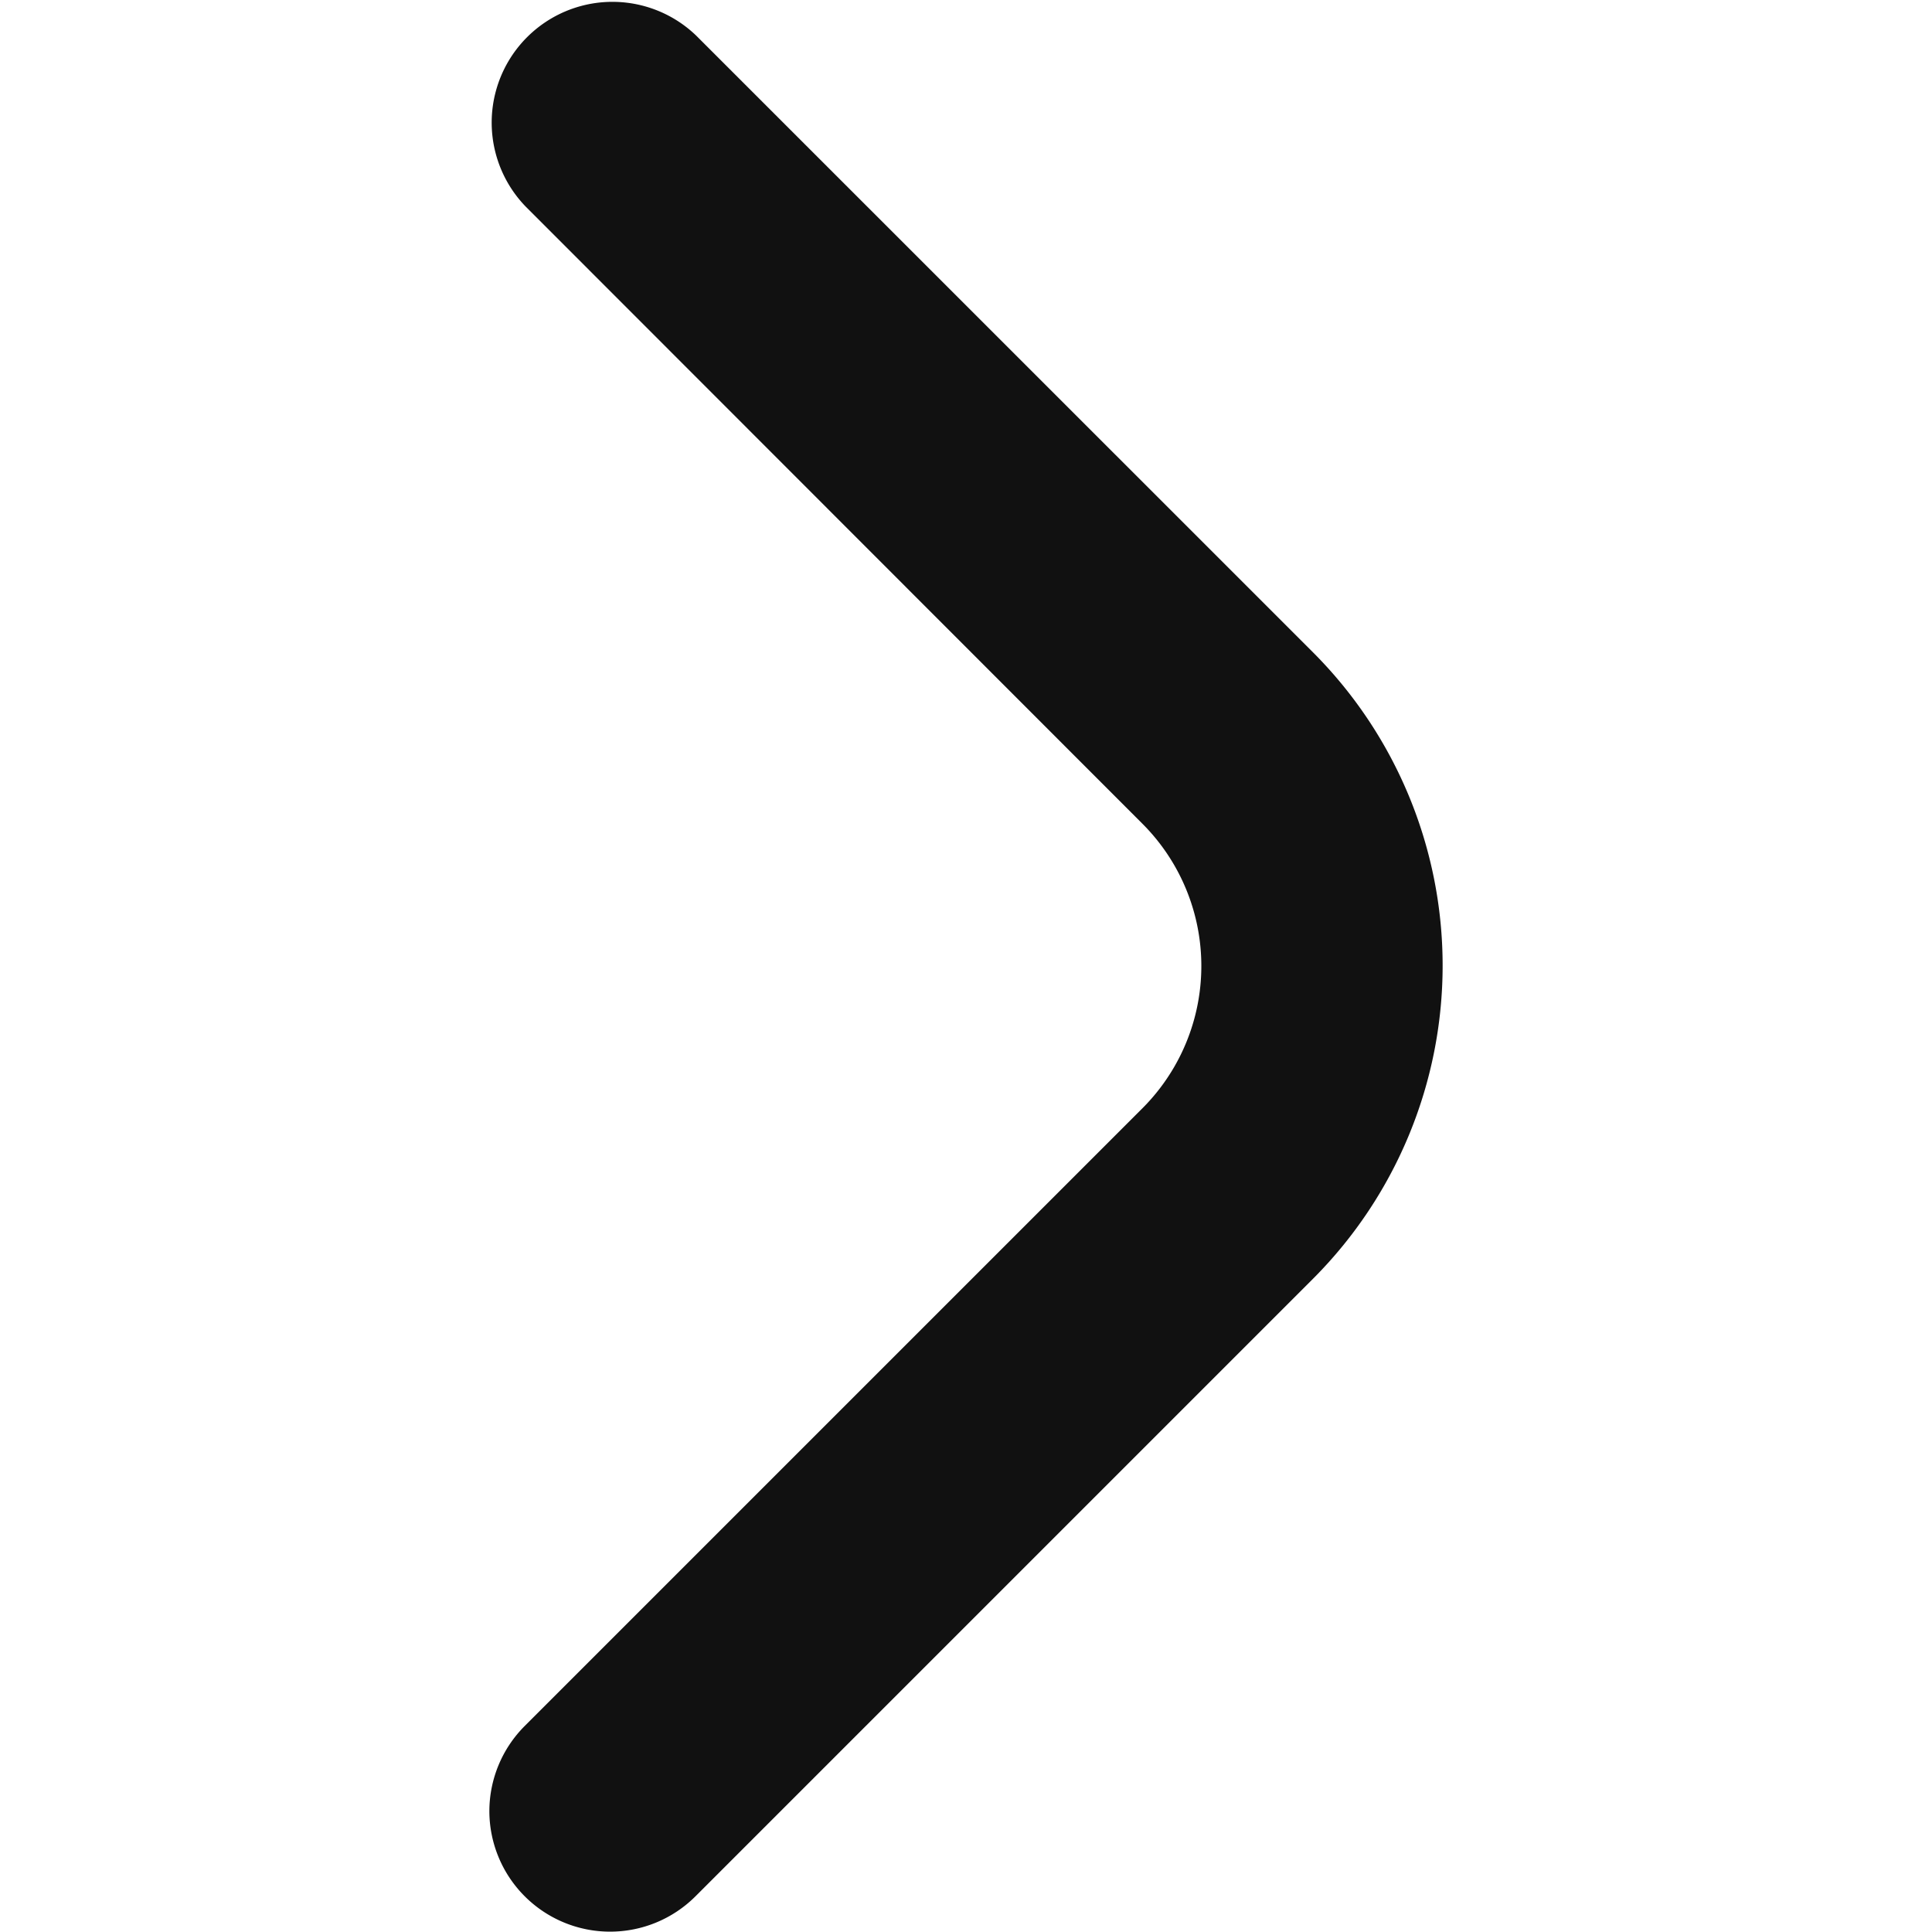
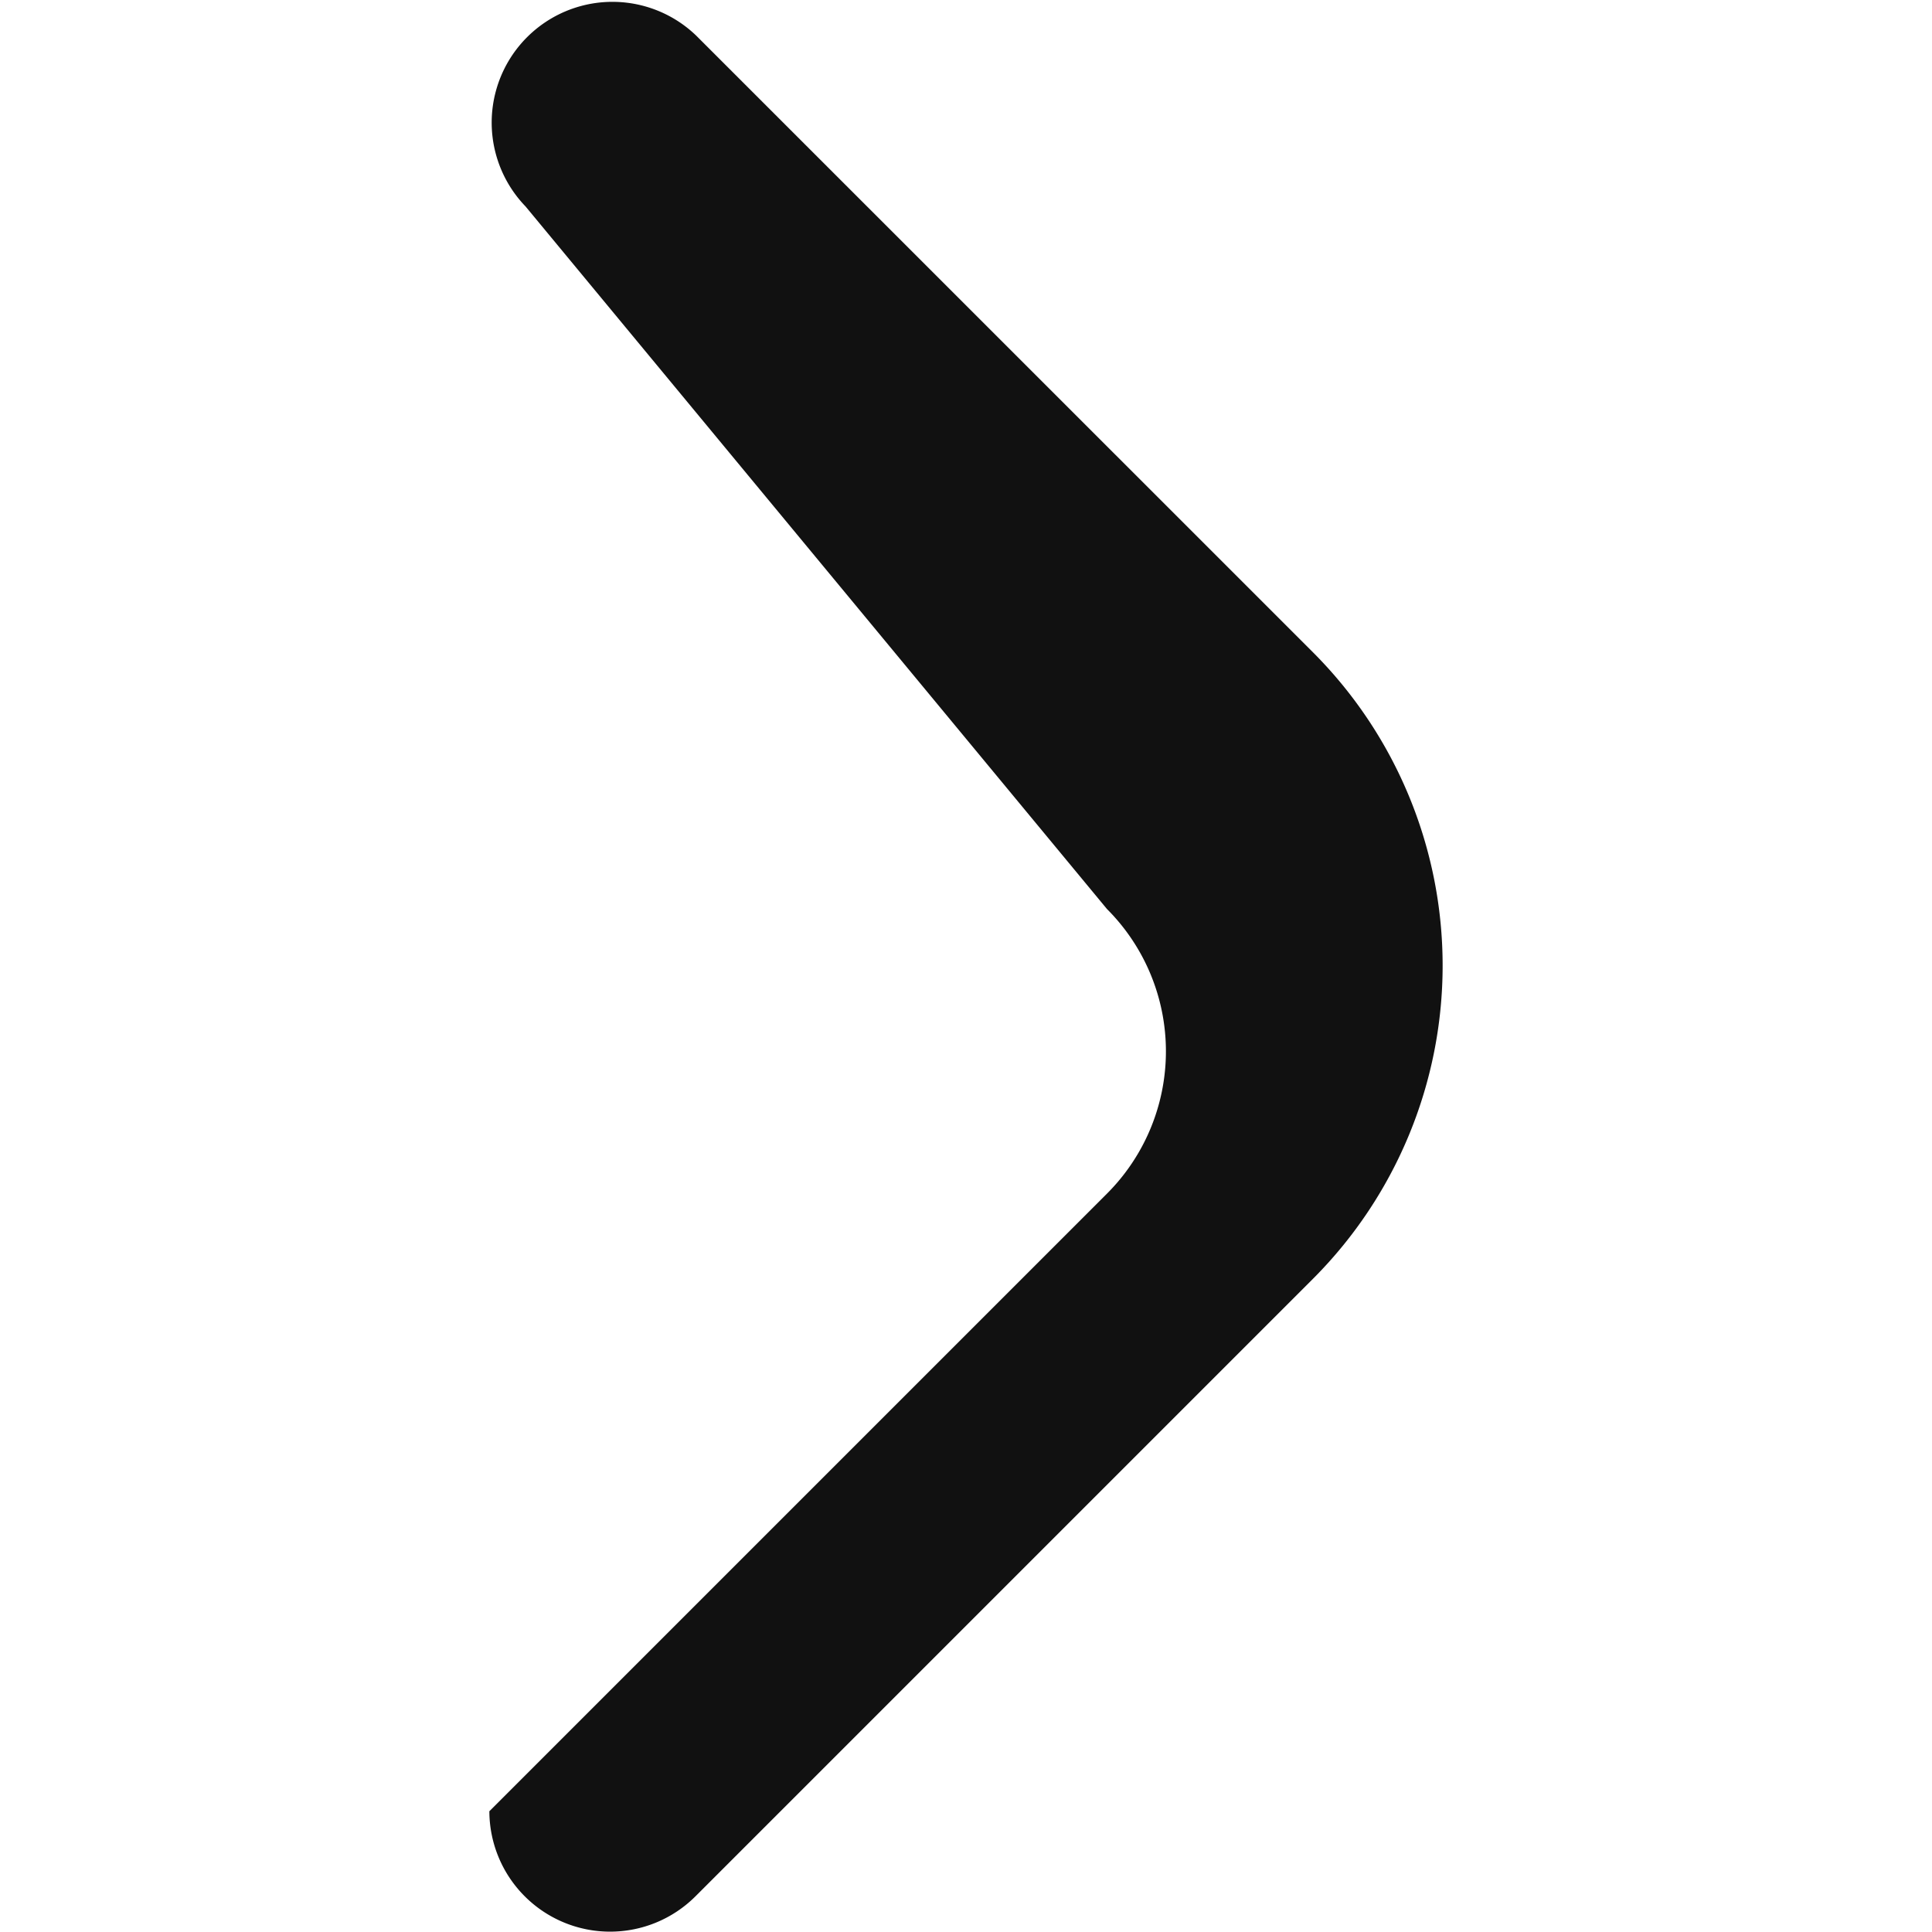
<svg xmlns="http://www.w3.org/2000/svg" fill="#111" id="Bold" viewBox="0 0 24 24" width="14" height="14">
-   <path d="M6.079,22.5a1.5,1.5,0,0,1,.44-1.06l7.672-7.672a2.5,2.5,0,0,0,0-3.536L6.529,2.565A1.5,1.5,0,0,1,8.65.444l7.662,7.661a5.506,5.506,0,0,1,0,7.779L8.64,23.556A1.5,1.5,0,0,1,6.079,22.5Z" />
+   <path d="M6.079,22.5l7.672-7.672a2.5,2.5,0,0,0,0-3.536L6.529,2.565A1.5,1.5,0,0,1,8.65.444l7.662,7.661a5.506,5.506,0,0,1,0,7.779L8.64,23.556A1.5,1.5,0,0,1,6.079,22.5Z" />
</svg>